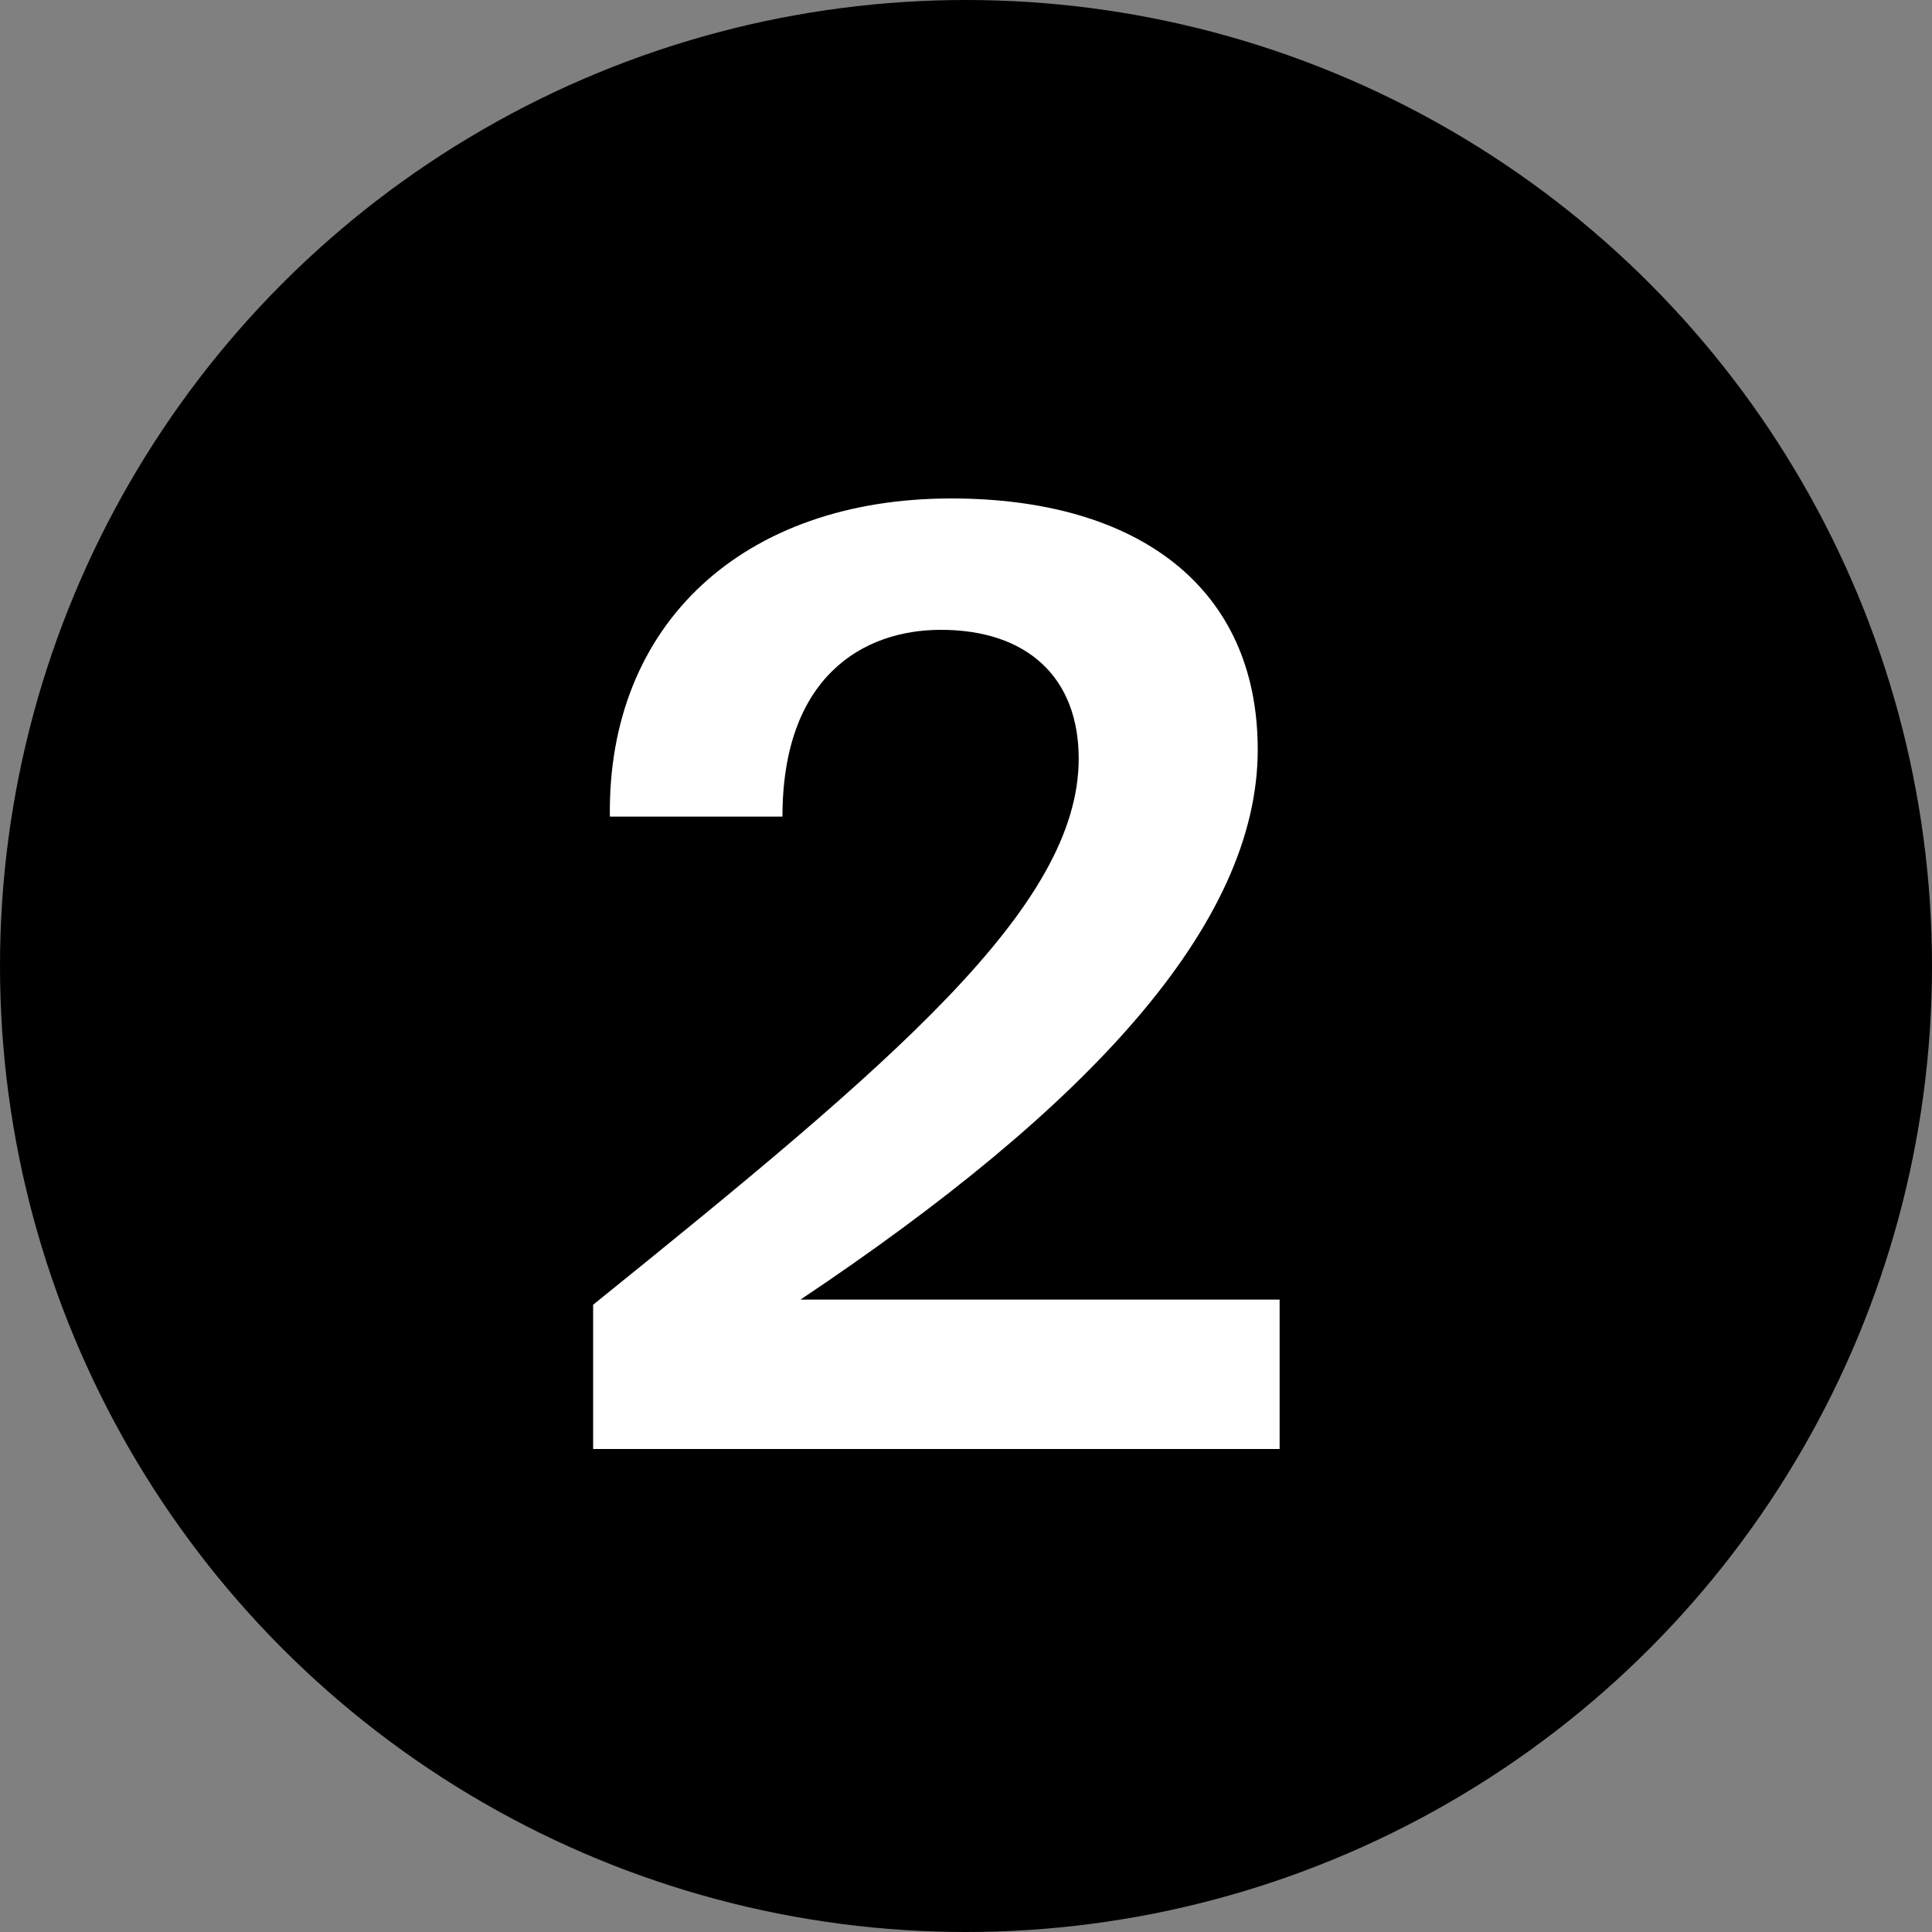
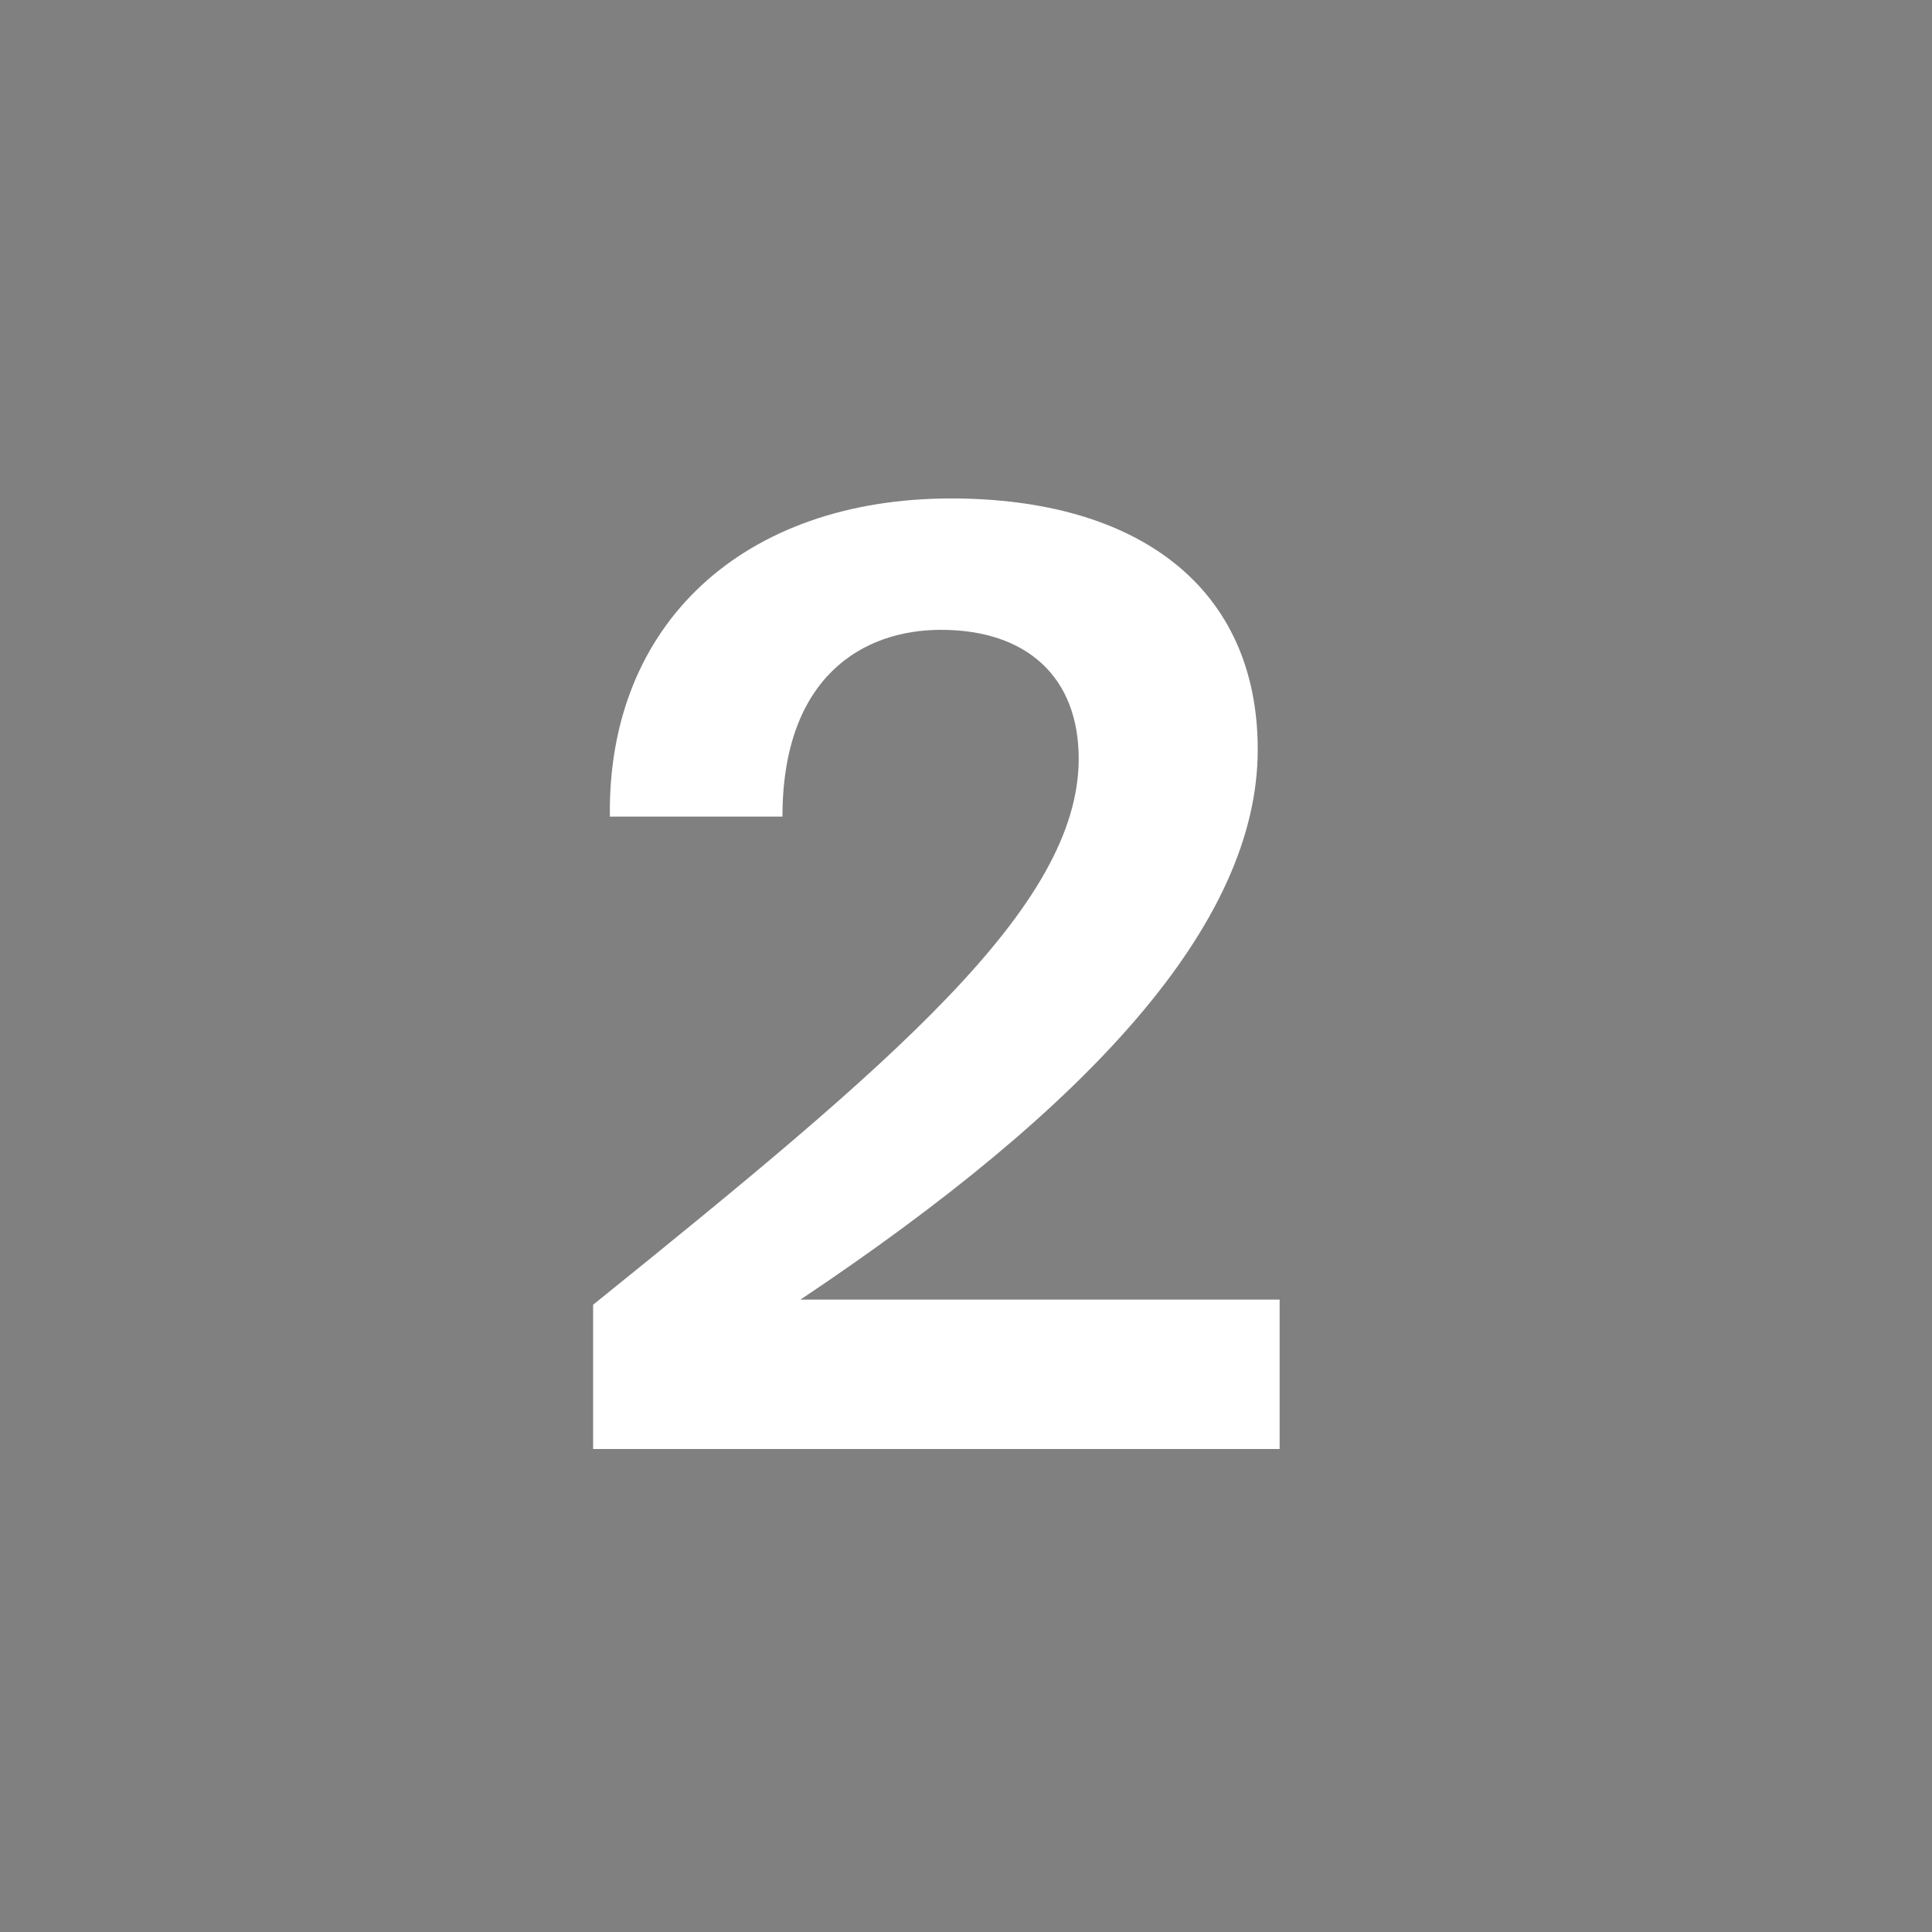
<svg xmlns="http://www.w3.org/2000/svg" width="24" height="24" fill="none">
  <rect width="100%" height="100%" fill="#808080" stroke="none" />
-   <circle cx="12" cy="12" r="12" fill="#000" />
  <path d="M15.624 9.312c0-2.016-1.488-3.12-3.808-3.12-2.576 0-4.272 1.552-4.24 3.952H9.72c0-1.728.992-2.32 1.968-2.32 1.072 0 1.712.592 1.712 1.6 0 1.84-2.304 3.776-6.032 6.784V18h8.528v-1.856H9.944c3.568-2.384 5.68-4.656 5.68-6.832z" fill="#fff" />
</svg>